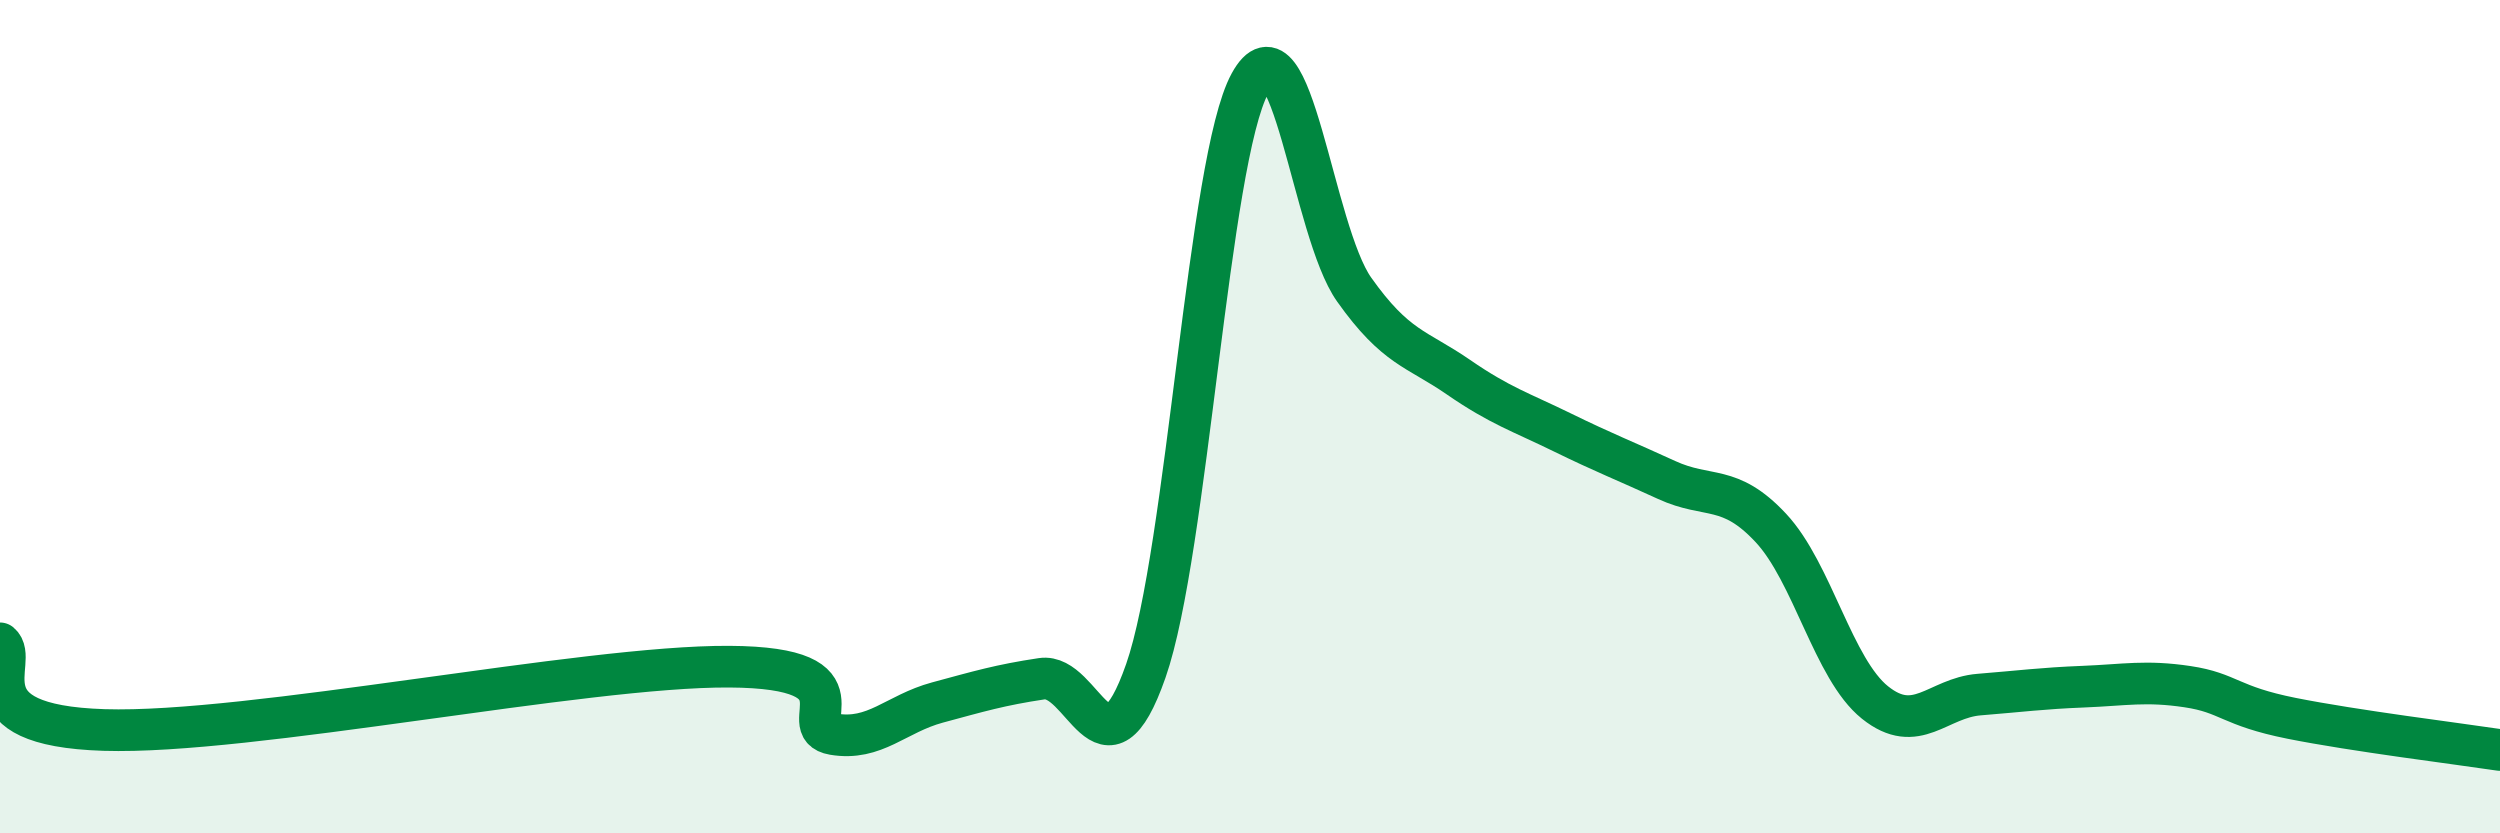
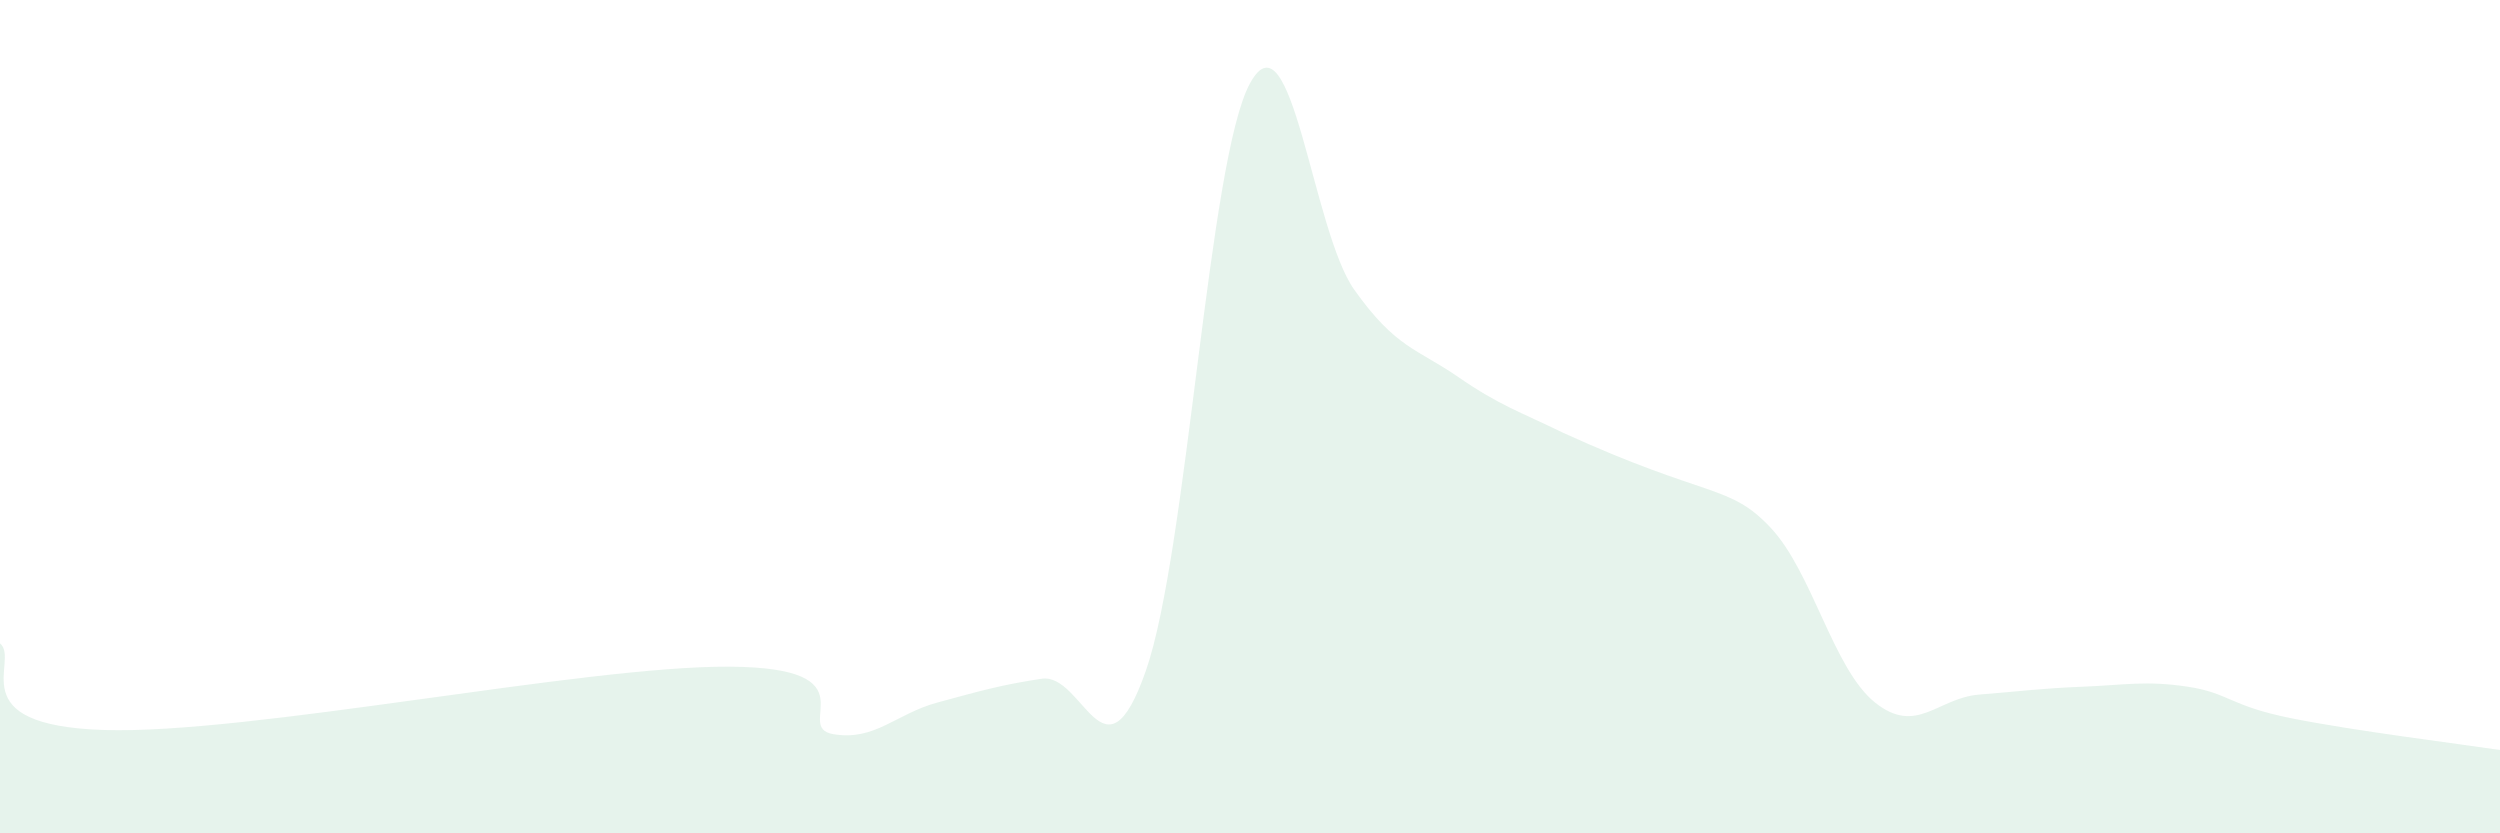
<svg xmlns="http://www.w3.org/2000/svg" width="60" height="20" viewBox="0 0 60 20">
-   <path d="M 0,15.44 C 0.5,15.86 -1,17.41 2.5,17.52 C 6,17.63 14,15.98 17.5,16 C 21,16.02 19,17.45 20,17.62 C 21,17.79 21.5,17.13 22.5,16.86 C 23.5,16.59 24,16.44 25,16.29 C 26,16.14 26.5,18.96 27.5,16.1 C 28.5,13.24 29,3.83 30,2 C 31,0.17 31.5,5.54 32.5,6.95 C 33.5,8.36 34,8.36 35,9.05 C 36,9.74 36.5,9.89 37.5,10.38 C 38.5,10.87 39,11.06 40,11.52 C 41,11.98 41.5,11.6 42.5,12.67 C 43.5,13.74 44,16.06 45,16.86 C 46,17.66 46.5,16.75 47.5,16.67 C 48.5,16.59 49,16.52 50,16.48 C 51,16.44 51.5,16.33 52.5,16.48 C 53.5,16.63 53.5,16.94 55,17.24 C 56.5,17.54 59,17.85 60,18L60 20L0 20Z" fill="#008740" opacity="0.1" stroke-linecap="round" stroke-linejoin="round" />
-   <path d="M 0,15.44 C 0.5,15.86 -1,17.41 2.5,17.52 C 6,17.63 14,15.98 17.5,16 C 21,16.02 19,17.45 20,17.62 C 21,17.79 21.5,17.13 22.5,16.86 C 23.5,16.59 24,16.44 25,16.29 C 26,16.14 26.5,18.96 27.5,16.1 C 28.5,13.24 29,3.83 30,2 C 31,0.17 31.5,5.54 32.5,6.95 C 33.5,8.36 34,8.36 35,9.05 C 36,9.74 36.5,9.89 37.5,10.38 C 38.5,10.87 39,11.06 40,11.52 C 41,11.98 41.5,11.6 42.5,12.67 C 43.5,13.74 44,16.06 45,16.86 C 46,17.66 46.5,16.75 47.5,16.67 C 48.5,16.59 49,16.52 50,16.48 C 51,16.44 51.5,16.33 52.5,16.48 C 53.5,16.63 53.5,16.94 55,17.24 C 56.5,17.54 59,17.85 60,18" stroke="#008740" stroke-width="1" fill="none" stroke-linecap="round" stroke-linejoin="round" />
+   <path d="M 0,15.44 C 0.5,15.86 -1,17.41 2.5,17.52 C 6,17.63 14,15.98 17.5,16 C 21,16.02 19,17.45 20,17.62 C 21,17.79 21.5,17.13 22.5,16.86 C 23.5,16.59 24,16.44 25,16.29 C 26,16.14 26.5,18.96 27.5,16.1 C 28.5,13.24 29,3.83 30,2 C 31,0.17 31.5,5.54 32.5,6.95 C 33.5,8.36 34,8.36 35,9.05 C 36,9.74 36.5,9.89 37.5,10.38 C 41,11.98 41.5,11.6 42.5,12.67 C 43.5,13.74 44,16.06 45,16.86 C 46,17.66 46.5,16.75 47.5,16.67 C 48.5,16.59 49,16.52 50,16.48 C 51,16.44 51.5,16.33 52.5,16.48 C 53.5,16.63 53.5,16.94 55,17.24 C 56.5,17.54 59,17.85 60,18L60 20L0 20Z" fill="#008740" opacity="0.1" stroke-linecap="round" stroke-linejoin="round" />
</svg>